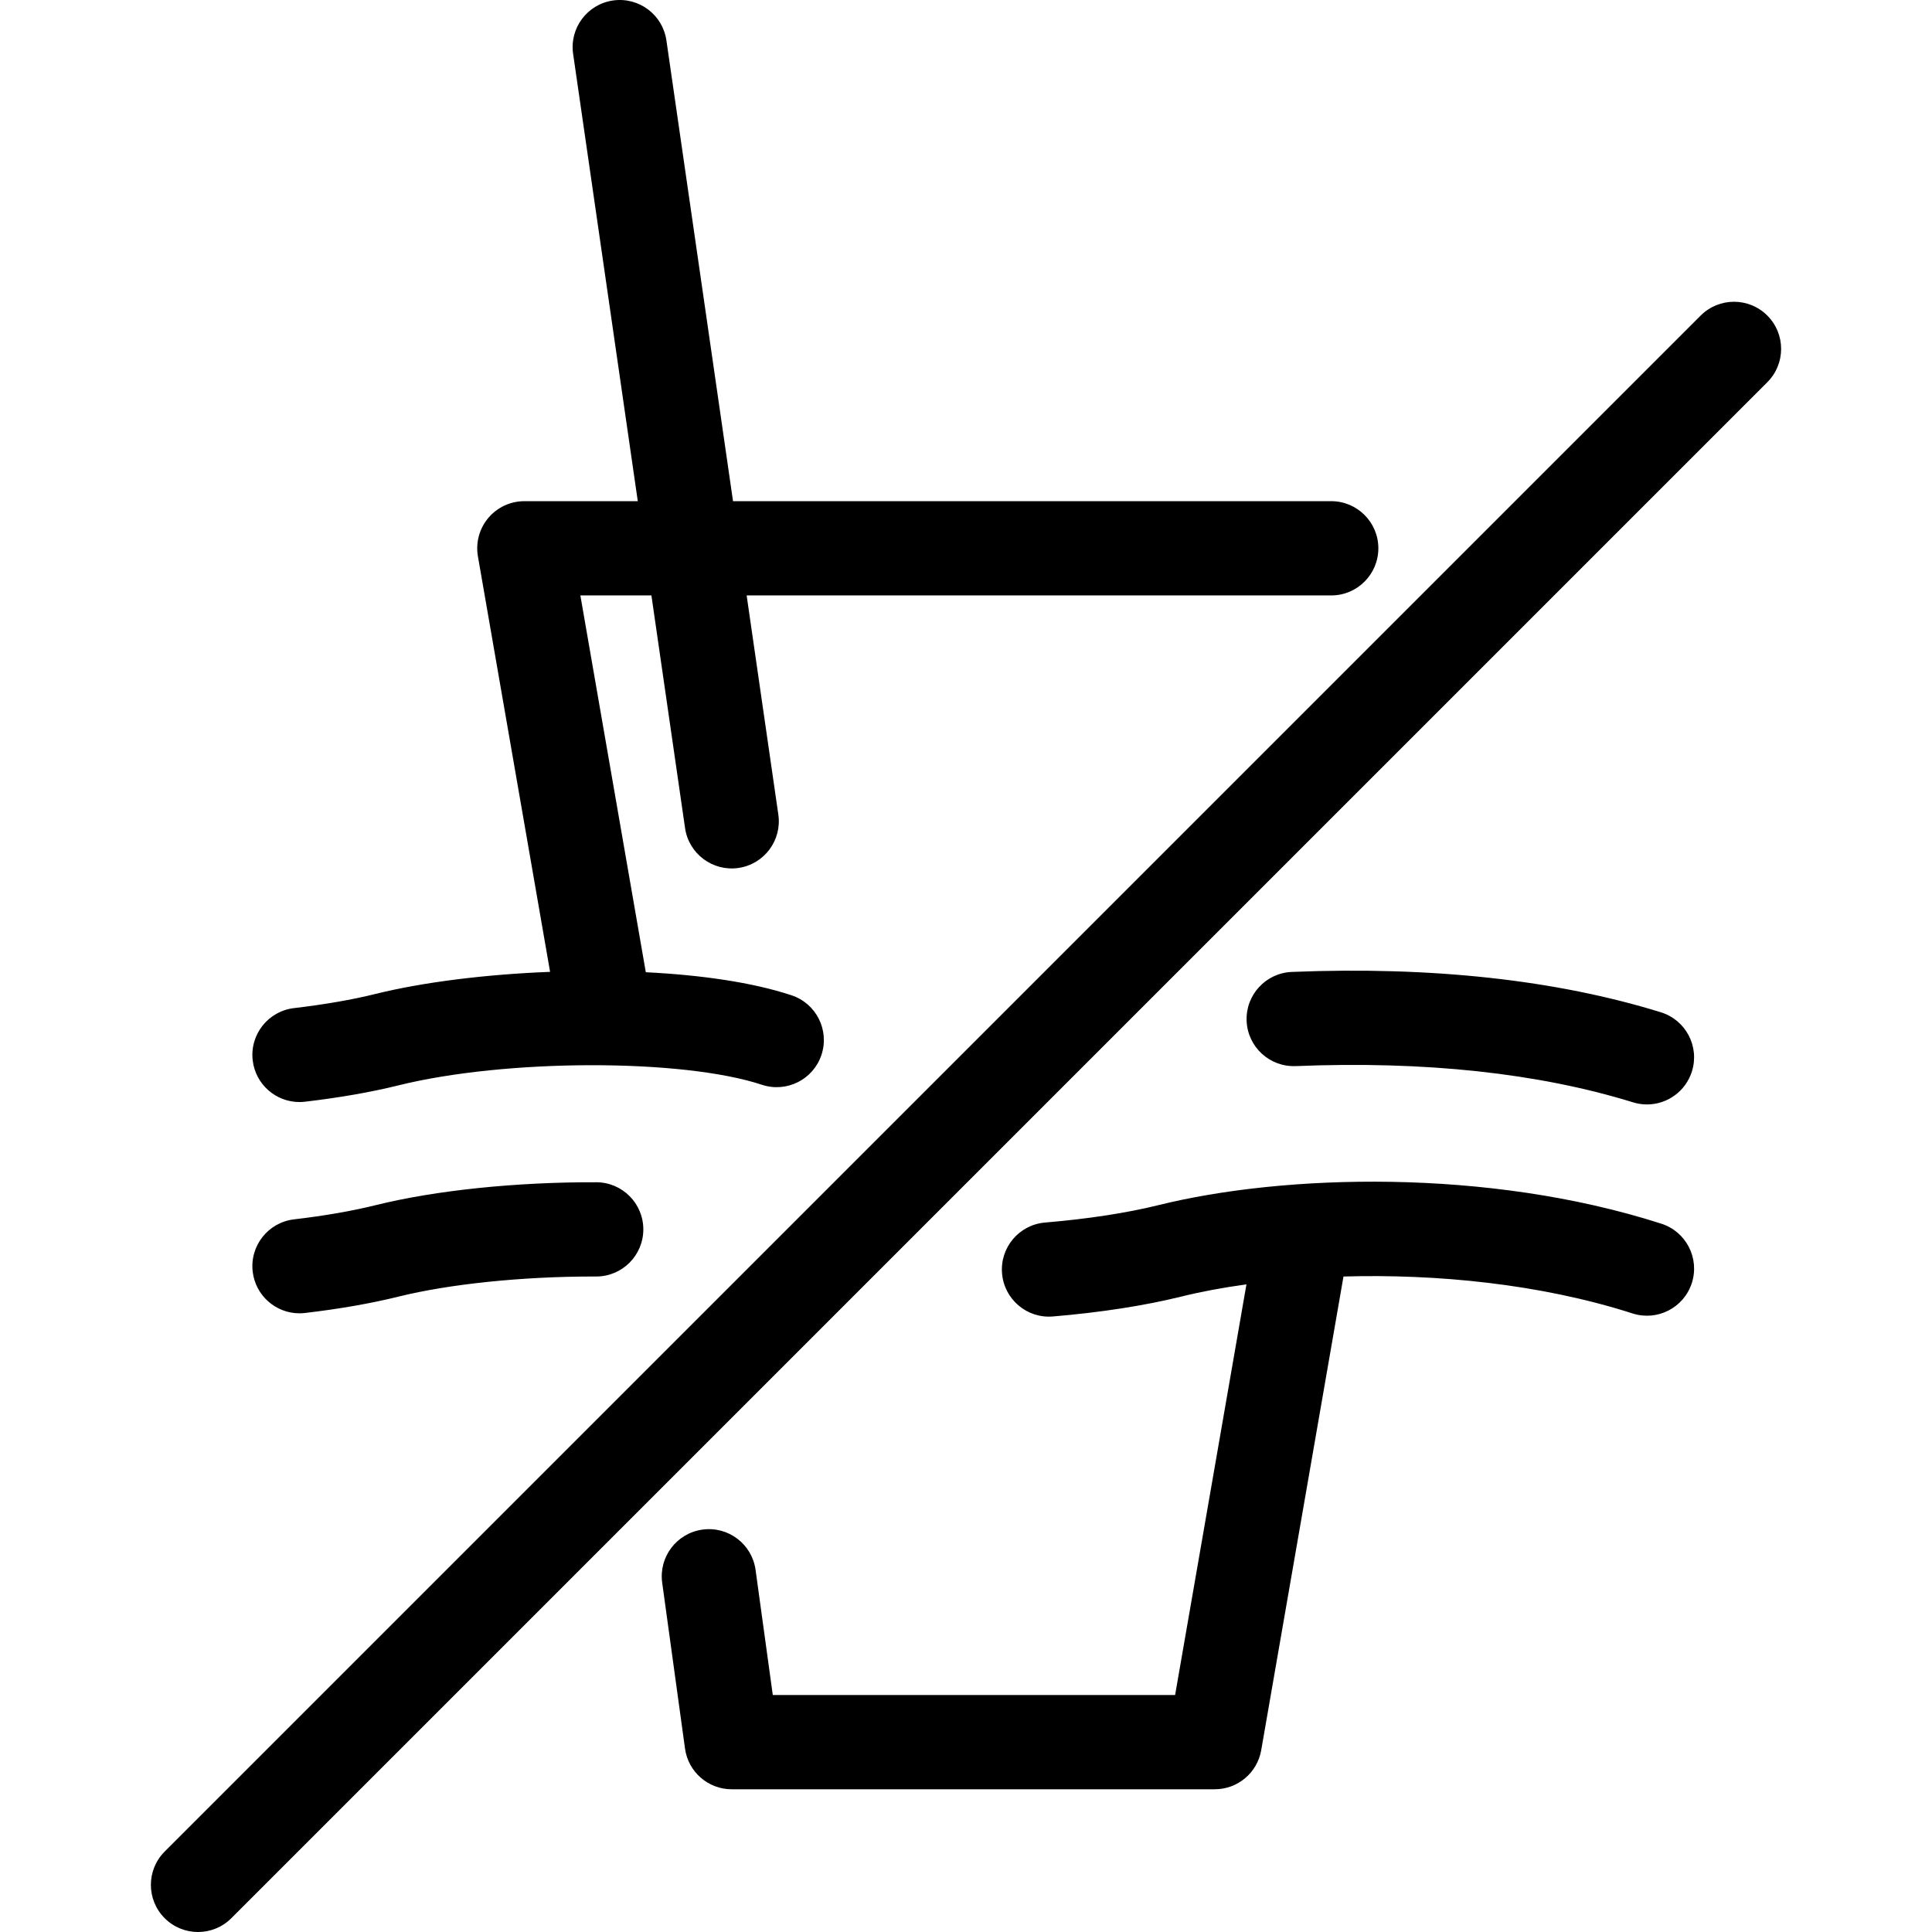
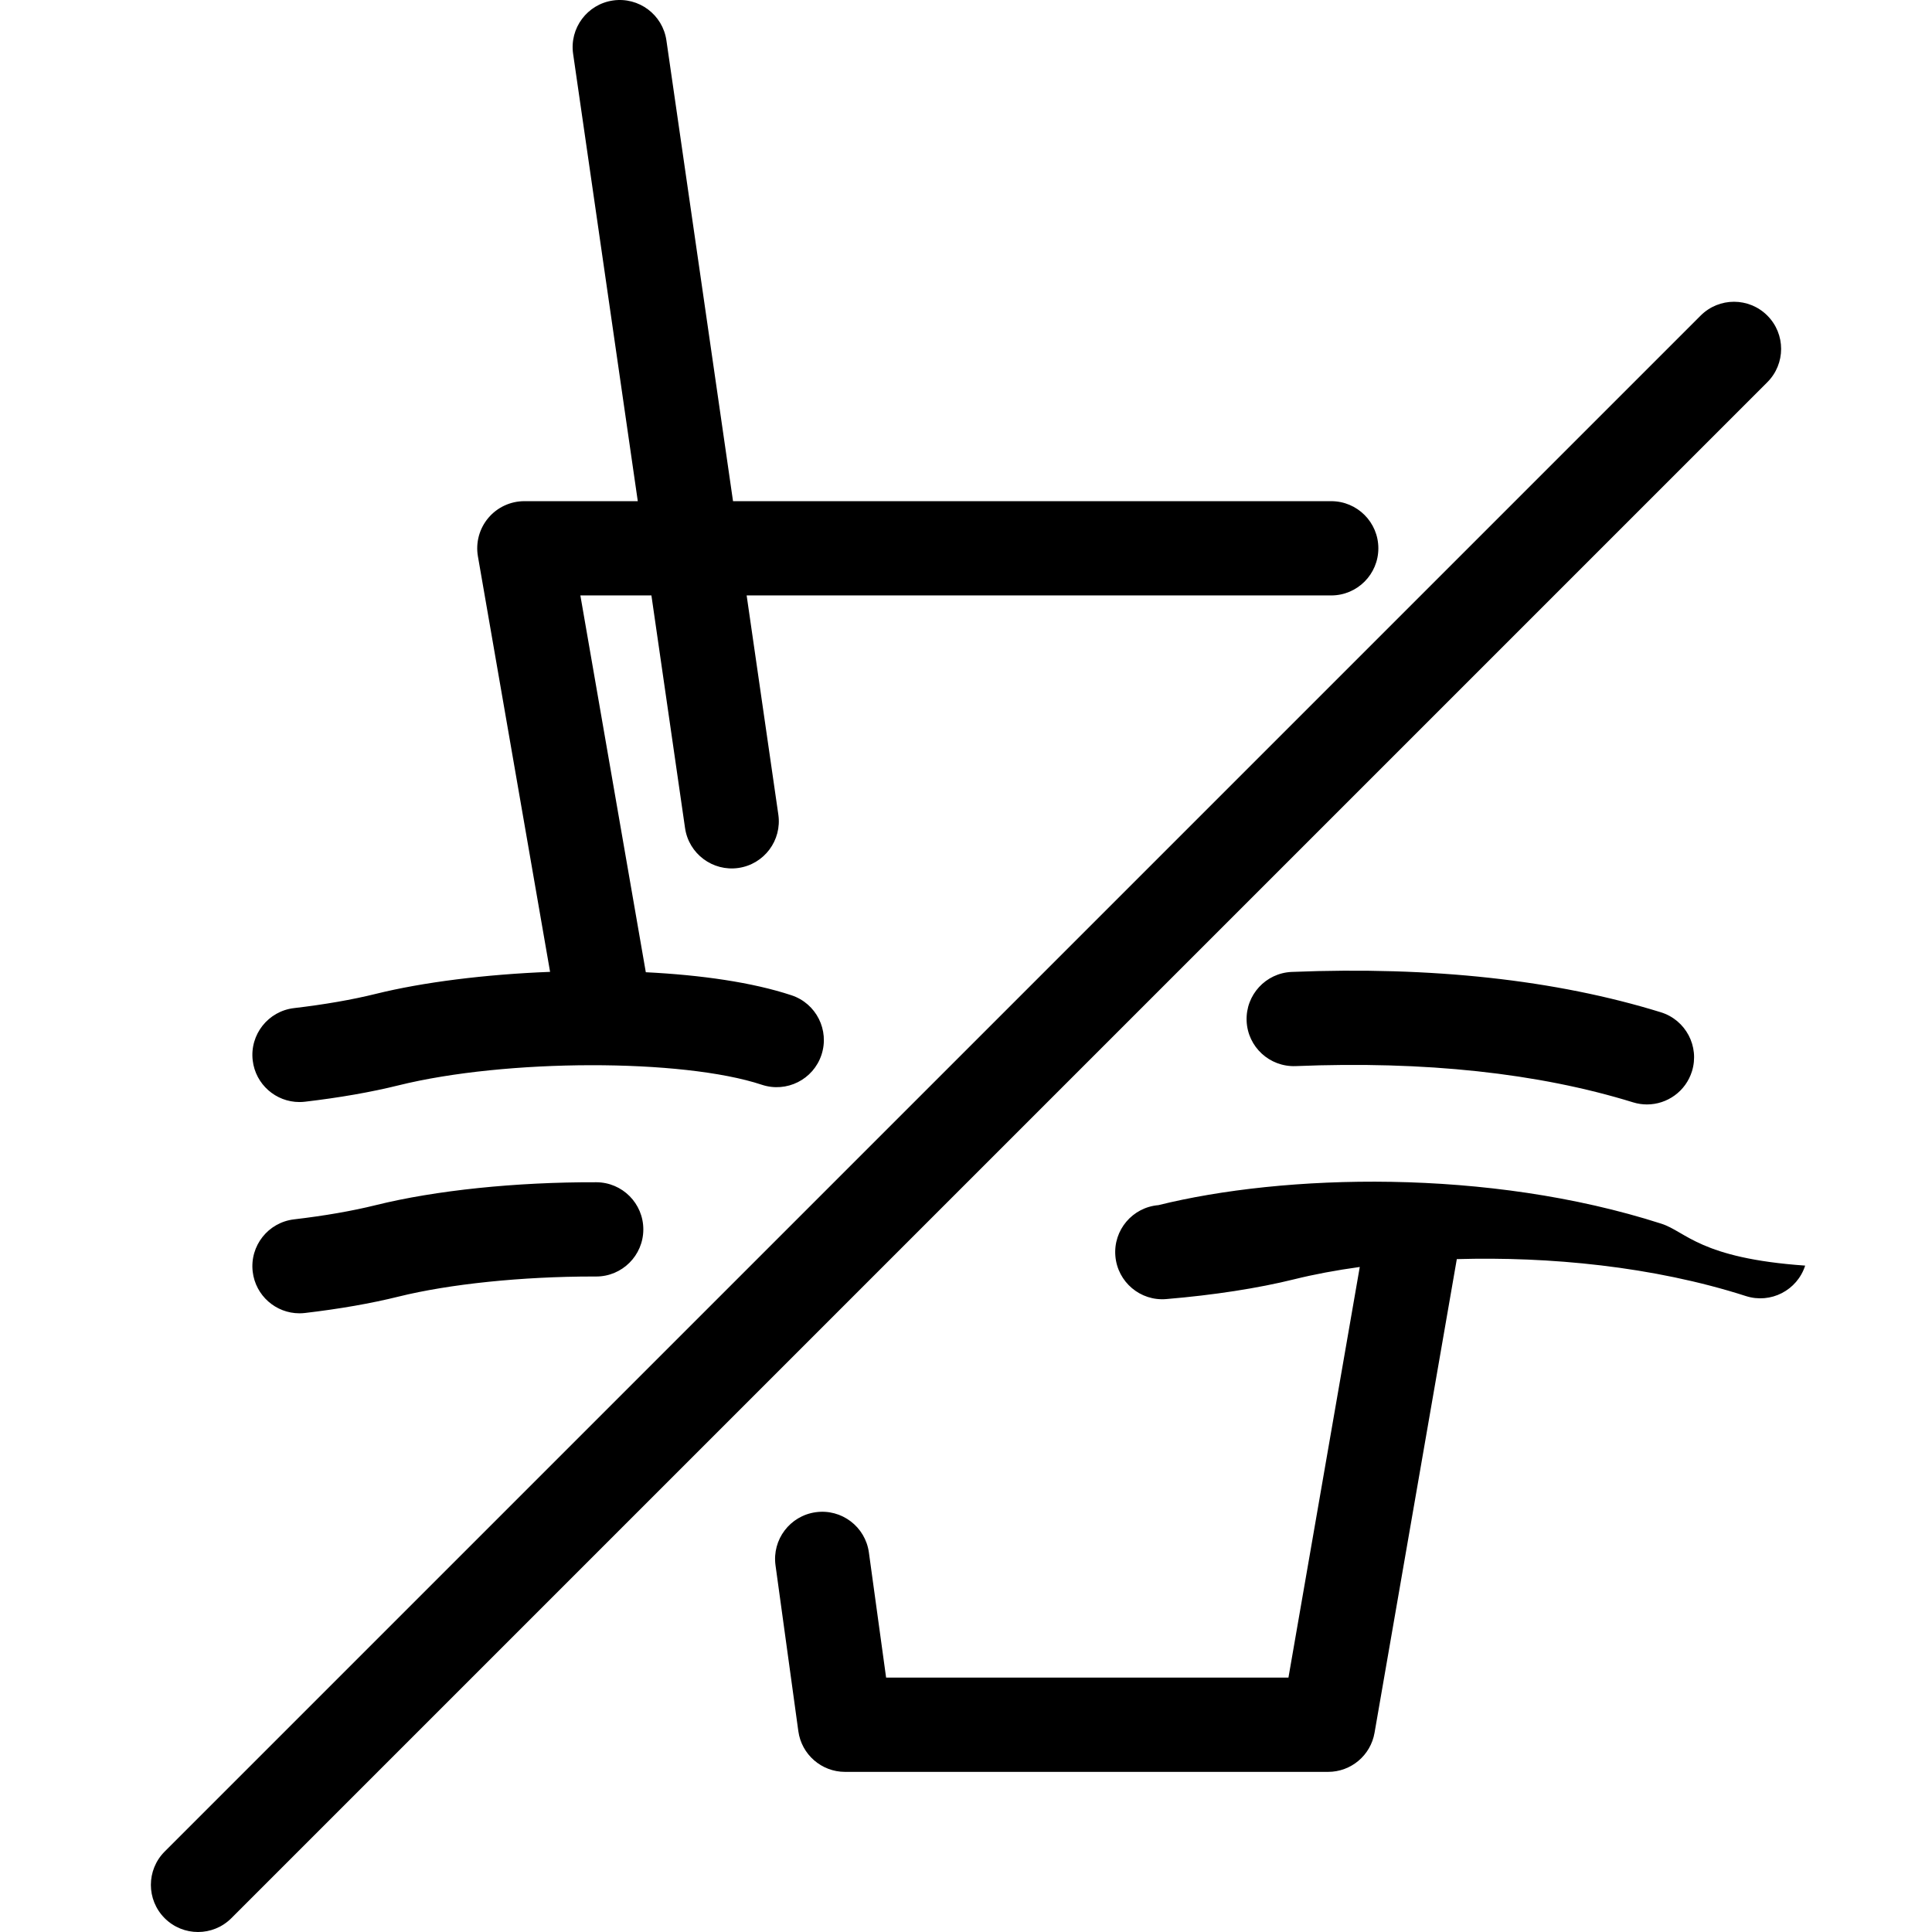
<svg xmlns="http://www.w3.org/2000/svg" version="1.1" id="Capa_1" x="0px" y="0px" viewBox="0 0 409.939 409.939" style="enable-background:new 0 0 409.939 409.939;" xml:space="preserve">
-   <path d="M53.619,269.827c-0.644-5.485,3.281-10.454,8.766-11.098c6.512-0.765,12.349-1.78,17.348-3.019  c12.643-3.134,29.689-4.911,46.798-4.856c5.523,0.016,9.987,4.505,9.972,10.027c-0.015,5.514-4.49,9.973-10,9.973  c-0.214-0.002-0.418-0.001-0.627-0.001c-15.109,0-30.518,1.59-41.333,4.271c-5.813,1.44-12.483,2.606-19.827,3.469  c-0.396,0.047-0.79,0.069-1.179,0.069C58.536,278.662,54.216,274.916,53.619,269.827z M352.516,259.65  c-36.886-11.853-80.18-10.52-106.722-3.938c-6.687,1.657-15.002,2.933-24.046,3.69c-5.504,0.46-9.592,5.296-9.131,10.799  c0.461,5.504,5.298,9.602,10.799,9.131c10.086-0.844,19.488-2.299,27.19-4.208c4.129-1.023,8.797-1.906,13.869-2.604l-15.134,87.132  h-85.369l-3.653-26.551c-0.753-5.472-5.795-9.303-11.27-8.543c-5.471,0.753-9.296,5.798-8.543,11.27l4.842,35.188  c0.681,4.949,4.911,8.637,9.907,8.637h102.5c4.863,0,9.021-3.498,9.853-8.289l17.457-100.509  c19.531-0.566,41.651,1.513,61.335,7.837c5.259,1.691,10.89-1.204,12.58-6.461C360.666,266.972,357.774,261.34,352.516,259.65z   M63.538,233.835c0.389,0,0.782-0.022,1.178-0.069c7.351-0.862,14.022-2.03,19.826-3.469c22.796-5.65,60.274-5.712,77.12-0.125  c5.241,1.736,10.901-1.103,12.639-6.345c1.738-5.242-1.102-10.9-6.344-12.64c-8.299-2.751-19.236-4.313-30.927-4.894l-13.886-79.952  h15.075l7.137,49.359c0.791,5.467,5.867,9.251,11.328,8.467c5.466-0.791,9.257-5.862,8.466-11.328l-6.723-46.498h124.037  c5.523,0,10-4.478,10-10s-4.477-10-10-10H155.536L141.4,8.569c-0.791-5.467-5.858-9.249-11.328-8.467  c-5.466,0.791-9.256,5.862-8.466,11.328l13.722,94.911h-24.07c-2.952,0-5.752,1.304-7.652,3.563c-1.9,2.259-2.705,5.241-2.2,8.148  l15.312,88.159c-13.709,0.531-26.995,2.196-36.986,4.673c-4.991,1.237-10.827,2.252-17.347,3.018  c-5.485,0.644-9.41,5.612-8.766,11.098C54.216,230.089,58.536,233.835,63.538,233.835z M374.997,66.957  c-3.905-3.904-10.237-3.904-14.143,0L34.943,392.868c-3.905,3.905-3.905,10.237,0,14.143c1.953,1.952,4.512,2.929,7.071,2.929  s5.119-0.977,7.071-2.929L374.997,81.1C378.902,77.194,378.902,70.862,374.997,66.957z M352.411,214.79  c-22.278-6.888-48.628-9.763-78.314-8.563c-5.519,0.225-9.81,4.88-9.585,10.398c0.225,5.518,4.879,9.793,10.398,9.586  c27.41-1.118,51.495,1.471,71.593,7.686c0.984,0.305,1.979,0.449,2.957,0.449c4.27,0,8.224-2.756,9.551-7.049  C360.642,222.021,357.687,216.422,352.411,214.79z" />
+   <path d="M53.619,269.827c-0.644-5.485,3.281-10.454,8.766-11.098c6.512-0.765,12.349-1.78,17.348-3.019  c12.643-3.134,29.689-4.911,46.798-4.856c5.523,0.016,9.987,4.505,9.972,10.027c-0.015,5.514-4.49,9.973-10,9.973  c-0.214-0.002-0.418-0.001-0.627-0.001c-15.109,0-30.518,1.59-41.333,4.271c-5.813,1.44-12.483,2.606-19.827,3.469  c-0.396,0.047-0.79,0.069-1.179,0.069C58.536,278.662,54.216,274.916,53.619,269.827z M352.516,259.65  c-36.886-11.853-80.18-10.52-106.722-3.938c-5.504,0.46-9.592,5.296-9.131,10.799  c0.461,5.504,5.298,9.602,10.799,9.131c10.086-0.844,19.488-2.299,27.19-4.208c4.129-1.023,8.797-1.906,13.869-2.604l-15.134,87.132  h-85.369l-3.653-26.551c-0.753-5.472-5.795-9.303-11.27-8.543c-5.471,0.753-9.296,5.798-8.543,11.27l4.842,35.188  c0.681,4.949,4.911,8.637,9.907,8.637h102.5c4.863,0,9.021-3.498,9.853-8.289l17.457-100.509  c19.531-0.566,41.651,1.513,61.335,7.837c5.259,1.691,10.89-1.204,12.58-6.461C360.666,266.972,357.774,261.34,352.516,259.65z   M63.538,233.835c0.389,0,0.782-0.022,1.178-0.069c7.351-0.862,14.022-2.03,19.826-3.469c22.796-5.65,60.274-5.712,77.12-0.125  c5.241,1.736,10.901-1.103,12.639-6.345c1.738-5.242-1.102-10.9-6.344-12.64c-8.299-2.751-19.236-4.313-30.927-4.894l-13.886-79.952  h15.075l7.137,49.359c0.791,5.467,5.867,9.251,11.328,8.467c5.466-0.791,9.257-5.862,8.466-11.328l-6.723-46.498h124.037  c5.523,0,10-4.478,10-10s-4.477-10-10-10H155.536L141.4,8.569c-0.791-5.467-5.858-9.249-11.328-8.467  c-5.466,0.791-9.256,5.862-8.466,11.328l13.722,94.911h-24.07c-2.952,0-5.752,1.304-7.652,3.563c-1.9,2.259-2.705,5.241-2.2,8.148  l15.312,88.159c-13.709,0.531-26.995,2.196-36.986,4.673c-4.991,1.237-10.827,2.252-17.347,3.018  c-5.485,0.644-9.41,5.612-8.766,11.098C54.216,230.089,58.536,233.835,63.538,233.835z M374.997,66.957  c-3.905-3.904-10.237-3.904-14.143,0L34.943,392.868c-3.905,3.905-3.905,10.237,0,14.143c1.953,1.952,4.512,2.929,7.071,2.929  s5.119-0.977,7.071-2.929L374.997,81.1C378.902,77.194,378.902,70.862,374.997,66.957z M352.411,214.79  c-22.278-6.888-48.628-9.763-78.314-8.563c-5.519,0.225-9.81,4.88-9.585,10.398c0.225,5.518,4.879,9.793,10.398,9.586  c27.41-1.118,51.495,1.471,71.593,7.686c0.984,0.305,1.979,0.449,2.957,0.449c4.27,0,8.224-2.756,9.551-7.049  C360.642,222.021,357.687,216.422,352.411,214.79z" />
  <g>
</g>
  <g>
</g>
  <g>
</g>
  <g>
</g>
  <g>
</g>
  <g>
</g>
  <g>
</g>
  <g>
</g>
  <g>
</g>
  <g>
</g>
  <g>
</g>
  <g>
</g>
  <g>
</g>
  <g>
</g>
  <g>
</g>
</svg>